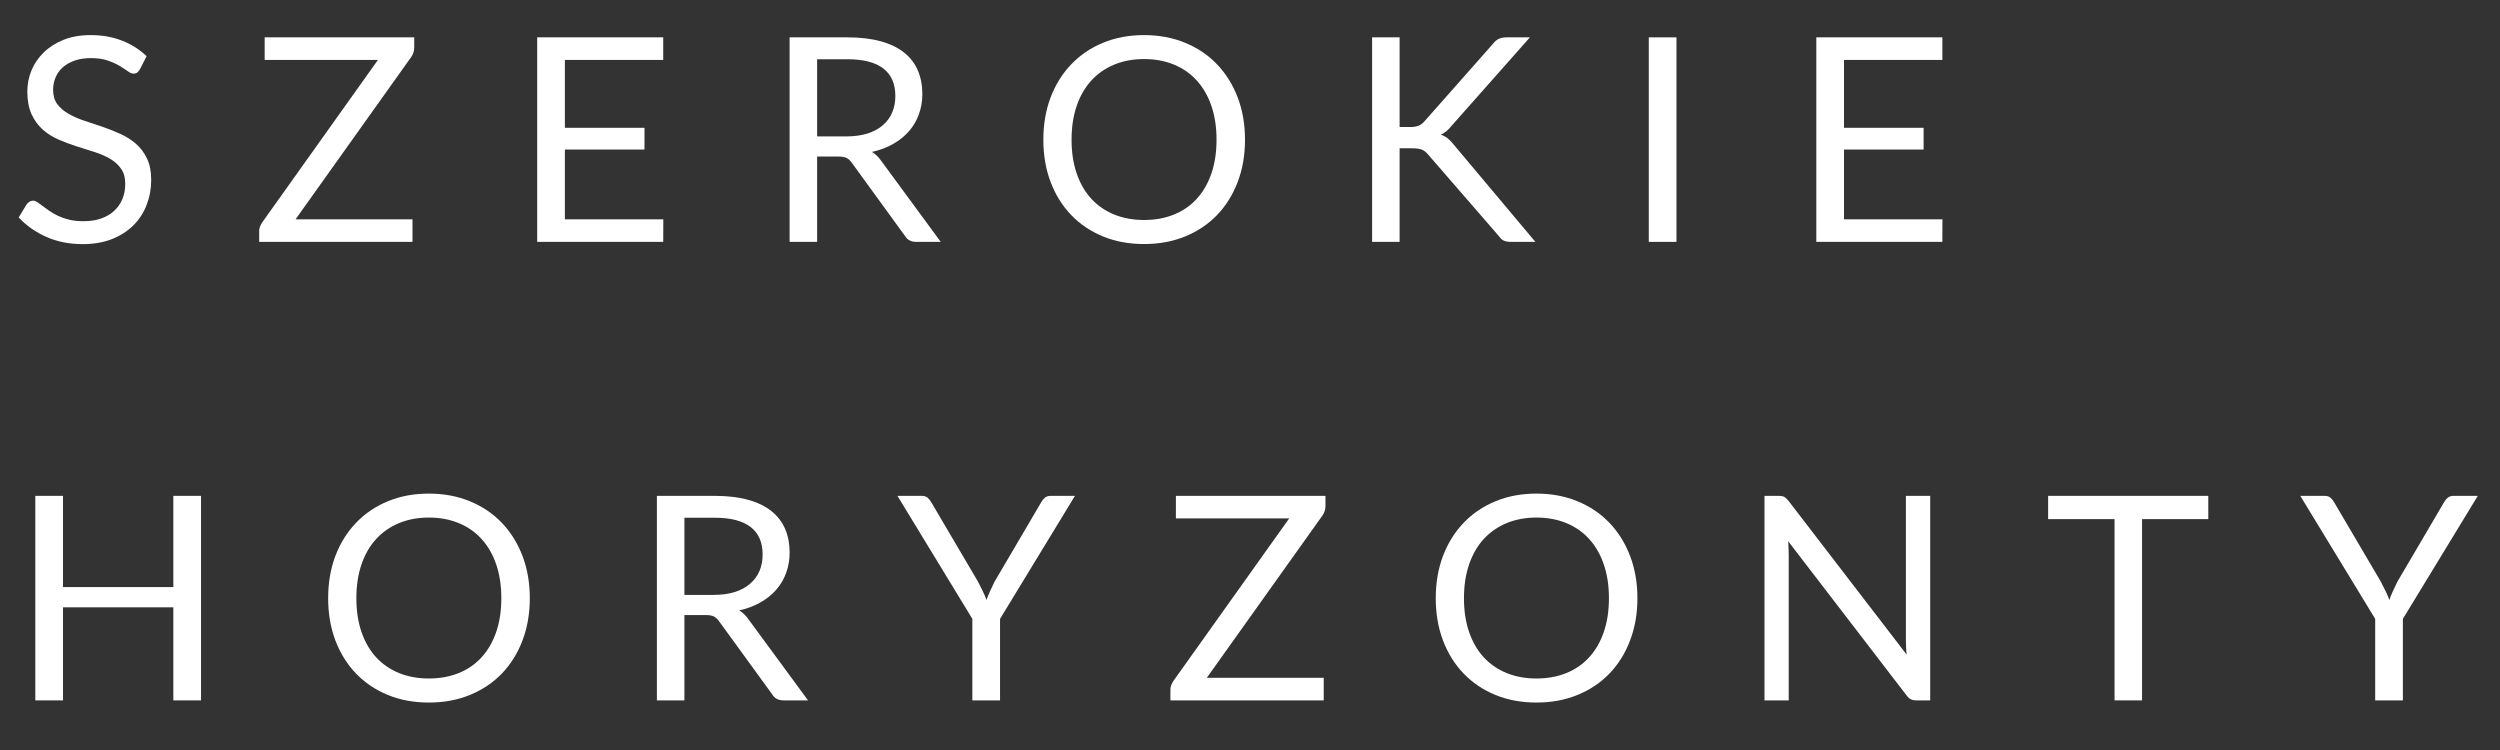
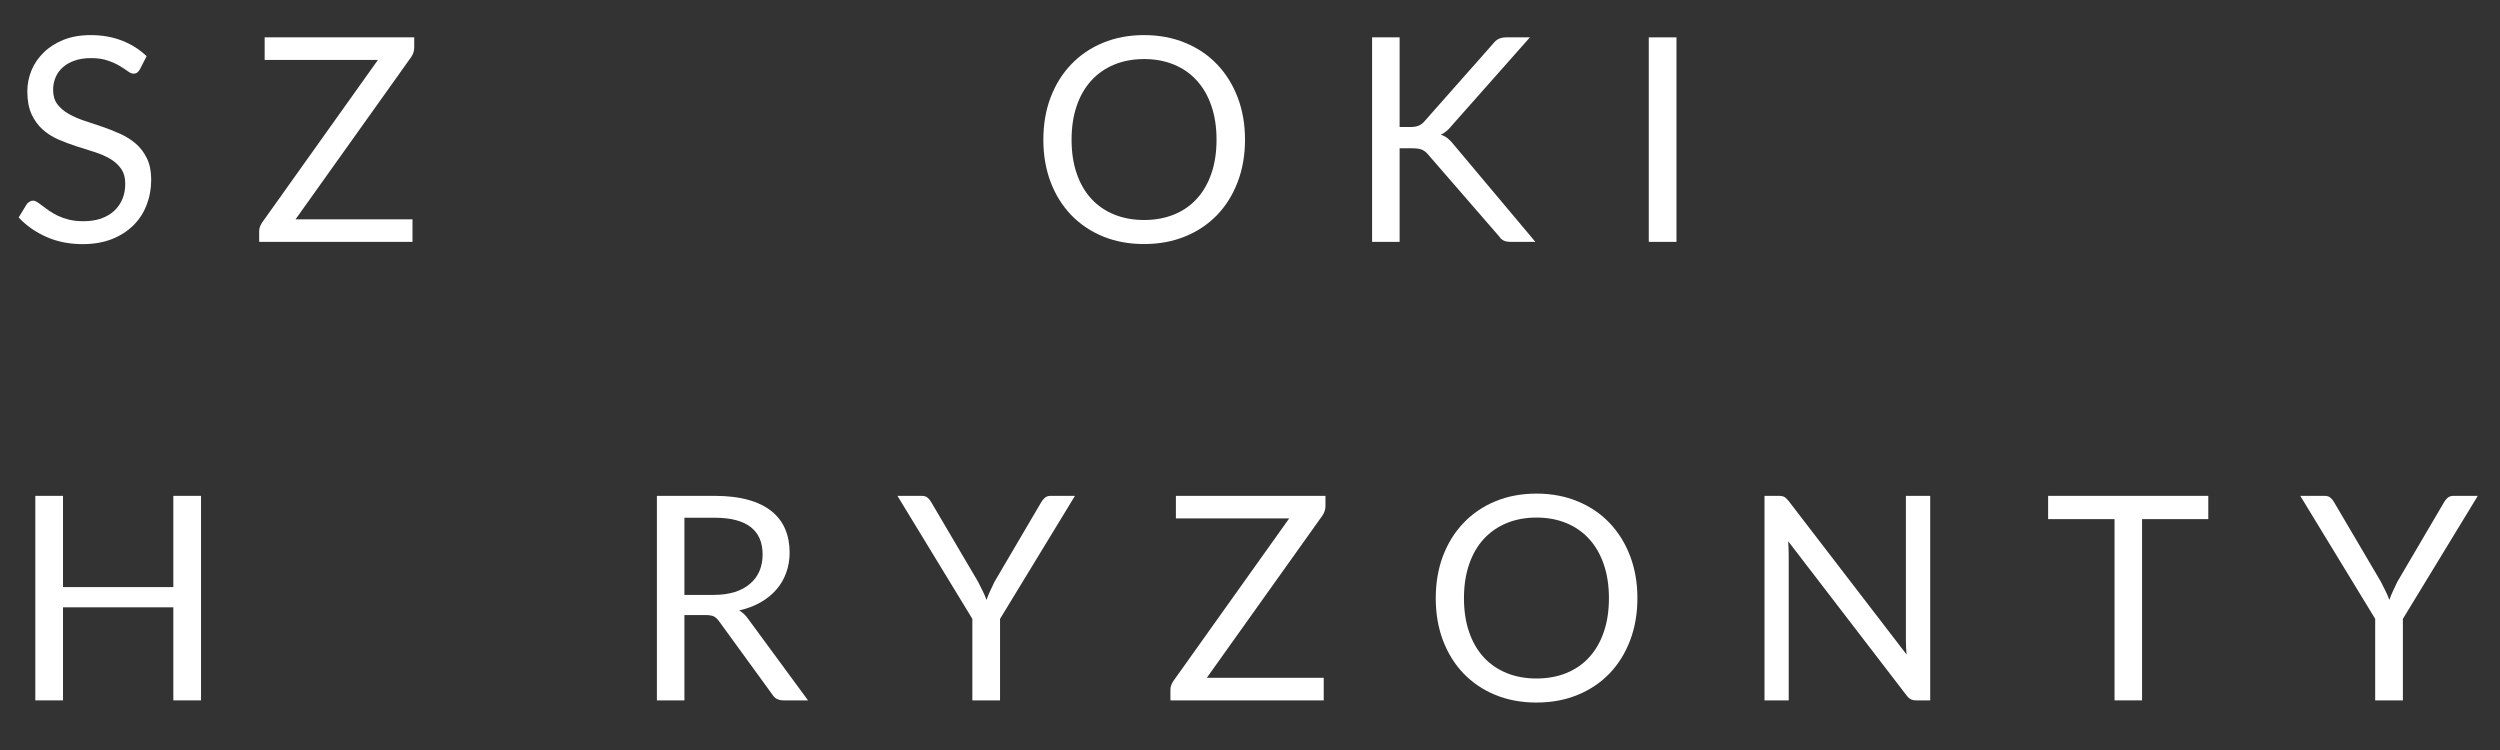
<svg xmlns="http://www.w3.org/2000/svg" width="600" viewBox="0 0 450 135" height="180" preserveAspectRatio="xMidYMid meet">
  <rect x="0" y="0" width="450" height="135" fill="#333333" stroke="none" />
  <defs>
    <g />
  </defs>
  <g fill="#ffffff" fill-opacity="1">
    <g transform="translate(1.654, 126.067)">
      <g>
        <path d="M 34.531 -36.812 L 34.531 0 L 29.547 0 L 29.547 -16.75 L 9.688 -16.75 L 9.688 0 L 4.703 0 L 4.703 -36.812 L 9.688 -36.812 L 9.688 -20.391 L 29.547 -20.391 L 29.547 -36.812 Z M 34.531 -36.812 " />
      </g>
    </g>
  </g>
  <g fill="#ffffff" fill-opacity="1">
    <g transform="translate(56.646, 126.067)">
      <g>
-         <path d="M 38.719 -18.391 C 38.719 -15.629 38.281 -13.098 37.406 -10.797 C 36.531 -8.492 35.297 -6.508 33.703 -4.844 C 32.109 -3.188 30.191 -1.898 27.953 -0.984 C 25.723 -0.066 23.254 0.391 20.547 0.391 C 17.836 0.391 15.367 -0.066 13.141 -0.984 C 10.922 -1.898 9.016 -3.188 7.422 -4.844 C 5.828 -6.508 4.594 -8.492 3.719 -10.797 C 2.852 -13.098 2.422 -15.629 2.422 -18.391 C 2.422 -21.148 2.852 -23.68 3.719 -25.984 C 4.594 -28.285 5.828 -30.27 7.422 -31.938 C 9.016 -33.613 10.922 -34.91 13.141 -35.828 C 15.367 -36.754 17.836 -37.219 20.547 -37.219 C 23.254 -37.219 25.723 -36.754 27.953 -35.828 C 30.191 -34.91 32.109 -33.613 33.703 -31.938 C 35.297 -30.27 36.531 -28.285 37.406 -25.984 C 38.281 -23.68 38.719 -21.148 38.719 -18.391 Z M 33.594 -18.391 C 33.594 -20.648 33.285 -22.676 32.672 -24.469 C 32.055 -26.27 31.18 -27.789 30.047 -29.031 C 28.922 -30.281 27.551 -31.238 25.938 -31.906 C 24.332 -32.57 22.535 -32.906 20.547 -32.906 C 18.578 -32.906 16.785 -32.57 15.172 -31.906 C 13.566 -31.238 12.191 -30.281 11.047 -29.031 C 9.91 -27.789 9.035 -26.27 8.422 -24.469 C 7.805 -22.676 7.5 -20.648 7.5 -18.391 C 7.5 -16.129 7.805 -14.102 8.422 -12.312 C 9.035 -10.52 9.91 -9.004 11.047 -7.766 C 12.191 -6.523 13.566 -5.578 15.172 -4.922 C 16.785 -4.266 18.578 -3.938 20.547 -3.938 C 22.535 -3.938 24.332 -4.266 25.938 -4.922 C 27.551 -5.578 28.922 -6.523 30.047 -7.766 C 31.18 -9.004 32.055 -10.52 32.672 -12.312 C 33.285 -14.102 33.594 -16.129 33.594 -18.391 Z M 33.594 -18.391 " />
-       </g>
+         </g>
    </g>
  </g>
  <g fill="#ffffff" fill-opacity="1">
    <g transform="translate(113.538, 126.067)">
      <g>
        <path d="M 14.906 -18.984 C 16.344 -18.984 17.613 -19.156 18.719 -19.5 C 19.82 -19.852 20.742 -20.352 21.484 -21 C 22.234 -21.645 22.797 -22.41 23.172 -23.297 C 23.547 -24.191 23.734 -25.176 23.734 -26.25 C 23.734 -28.445 23.016 -30.098 21.578 -31.203 C 20.141 -32.316 17.984 -32.875 15.109 -32.875 L 9.656 -32.875 L 9.656 -18.984 Z M 31.906 0 L 27.484 0 C 26.578 0 25.91 -0.348 25.484 -1.047 L 15.922 -14.203 C 15.629 -14.617 15.316 -14.914 14.984 -15.094 C 14.648 -15.27 14.133 -15.359 13.438 -15.359 L 9.656 -15.359 L 9.656 0 L 4.703 0 L 4.703 -36.812 L 15.109 -36.812 C 17.43 -36.812 19.441 -36.57 21.141 -36.094 C 22.836 -35.625 24.238 -34.941 25.344 -34.047 C 26.445 -33.16 27.266 -32.086 27.797 -30.828 C 28.328 -29.578 28.594 -28.172 28.594 -26.609 C 28.594 -25.305 28.383 -24.086 27.969 -22.953 C 27.562 -21.828 26.969 -20.816 26.188 -19.922 C 25.406 -19.023 24.453 -18.258 23.328 -17.625 C 22.211 -16.988 20.941 -16.508 19.516 -16.188 C 20.148 -15.82 20.703 -15.297 21.172 -14.609 Z M 31.906 0 " />
      </g>
    </g>
  </g>
  <g fill="#ffffff" fill-opacity="1">
    <g transform="translate(161.492, 126.067)">
      <g>
        <path d="M 18.516 -14.672 L 18.516 0 L 13.531 0 L 13.531 -14.672 L 0.047 -36.812 L 4.422 -36.812 C 4.867 -36.812 5.219 -36.703 5.469 -36.484 C 5.727 -36.273 5.953 -36 6.141 -35.656 L 14.562 -21.344 C 14.875 -20.75 15.156 -20.188 15.406 -19.656 C 15.664 -19.133 15.891 -18.609 16.078 -18.078 C 16.266 -18.609 16.477 -19.133 16.719 -19.656 C 16.957 -20.188 17.223 -20.75 17.516 -21.344 L 25.922 -35.656 C 26.078 -35.945 26.289 -36.211 26.562 -36.453 C 26.832 -36.691 27.18 -36.812 27.609 -36.812 L 32 -36.812 Z M 18.516 -14.672 " />
      </g>
    </g>
  </g>
  <g fill="#ffffff" fill-opacity="1">
    <g transform="translate(209.318, 126.067)">
      <g>
        <path d="M 29.266 -34.953 C 29.266 -34.391 29.094 -33.844 28.75 -33.312 L 7.906 -4.062 L 28.953 -4.062 L 28.953 0 L 1.359 0 L 1.359 -1.953 C 1.359 -2.223 1.406 -2.477 1.5 -2.719 C 1.594 -2.957 1.707 -3.191 1.844 -3.422 L 22.734 -32.75 L 2.344 -32.75 L 2.344 -36.812 L 29.266 -36.812 Z M 29.266 -34.953 " />
      </g>
    </g>
  </g>
  <g fill="#ffffff" fill-opacity="1">
    <g transform="translate(256.014, 126.067)">
      <g>
        <path d="M 38.719 -18.391 C 38.719 -15.629 38.281 -13.098 37.406 -10.797 C 36.531 -8.492 35.297 -6.508 33.703 -4.844 C 32.109 -3.188 30.191 -1.898 27.953 -0.984 C 25.723 -0.066 23.254 0.391 20.547 0.391 C 17.836 0.391 15.367 -0.066 13.141 -0.984 C 10.922 -1.898 9.016 -3.188 7.422 -4.844 C 5.828 -6.508 4.594 -8.492 3.719 -10.797 C 2.852 -13.098 2.422 -15.629 2.422 -18.391 C 2.422 -21.148 2.852 -23.68 3.719 -25.984 C 4.594 -28.285 5.828 -30.27 7.422 -31.938 C 9.016 -33.613 10.922 -34.91 13.141 -35.828 C 15.367 -36.754 17.836 -37.219 20.547 -37.219 C 23.254 -37.219 25.723 -36.754 27.953 -35.828 C 30.191 -34.91 32.109 -33.613 33.703 -31.938 C 35.297 -30.27 36.531 -28.285 37.406 -25.984 C 38.281 -23.68 38.719 -21.148 38.719 -18.391 Z M 33.594 -18.391 C 33.594 -20.648 33.285 -22.676 32.672 -24.469 C 32.055 -26.27 31.18 -27.789 30.047 -29.031 C 28.922 -30.281 27.551 -31.238 25.938 -31.906 C 24.332 -32.57 22.535 -32.906 20.547 -32.906 C 18.578 -32.906 16.785 -32.57 15.172 -31.906 C 13.566 -31.238 12.191 -30.281 11.047 -29.031 C 9.91 -27.789 9.035 -26.27 8.422 -24.469 C 7.805 -22.676 7.5 -20.648 7.5 -18.391 C 7.5 -16.129 7.805 -14.102 8.422 -12.312 C 9.035 -10.52 9.91 -9.004 11.047 -7.766 C 12.191 -6.523 13.566 -5.578 15.172 -4.922 C 16.785 -4.266 18.578 -3.938 20.547 -3.938 C 22.535 -3.938 24.332 -4.266 25.938 -4.922 C 27.551 -5.578 28.922 -6.523 30.047 -7.766 C 31.18 -9.004 32.055 -10.52 32.672 -12.312 C 33.285 -14.102 33.594 -16.129 33.594 -18.391 Z M 33.594 -18.391 " />
      </g>
    </g>
  </g>
  <g fill="#ffffff" fill-opacity="1">
    <g transform="translate(312.906, 126.067)">
      <g>
        <path d="M 34.531 -36.812 L 34.531 0 L 32.031 0 C 31.633 0 31.301 -0.066 31.031 -0.203 C 30.77 -0.336 30.516 -0.57 30.266 -0.906 L 8.969 -28.641 C 9 -28.211 9.02 -27.789 9.031 -27.375 C 9.051 -26.969 9.062 -26.586 9.062 -26.234 L 9.062 0 L 4.703 0 L 4.703 -36.812 L 7.266 -36.812 C 7.492 -36.812 7.68 -36.797 7.828 -36.766 C 7.984 -36.742 8.117 -36.703 8.234 -36.641 C 8.359 -36.578 8.477 -36.488 8.594 -36.375 C 8.719 -36.27 8.848 -36.133 8.984 -35.969 L 30.281 -8.25 C 30.25 -8.688 30.219 -9.113 30.188 -9.531 C 30.164 -9.957 30.156 -10.359 30.156 -10.734 L 30.156 -36.812 Z M 34.531 -36.812 " />
      </g>
    </g>
  </g>
  <g fill="#ffffff" fill-opacity="1">
    <g transform="translate(367.898, 126.067)">
      <g>
        <path d="M 29.594 -32.625 L 17.672 -32.625 L 17.672 0 L 12.719 0 L 12.719 -32.625 L 0.766 -32.625 L 0.766 -36.812 L 29.594 -36.812 Z M 29.594 -32.625 " />
      </g>
    </g>
  </g>
  <g fill="#ffffff" fill-opacity="1">
    <g transform="translate(414.003, 126.067)">
      <g>
        <path d="M 18.516 -14.672 L 18.516 0 L 13.531 0 L 13.531 -14.672 L 0.047 -36.812 L 4.422 -36.812 C 4.867 -36.812 5.219 -36.703 5.469 -36.484 C 5.727 -36.273 5.953 -36 6.141 -35.656 L 14.562 -21.344 C 14.875 -20.75 15.156 -20.188 15.406 -19.656 C 15.664 -19.133 15.891 -18.609 16.078 -18.078 C 16.266 -18.609 16.477 -19.133 16.719 -19.656 C 16.957 -20.188 17.223 -20.75 17.516 -21.344 L 25.922 -35.656 C 26.078 -35.945 26.289 -36.211 26.562 -36.453 C 26.832 -36.691 27.18 -36.812 27.609 -36.812 L 32 -36.812 Z M 18.516 -14.672 " />
      </g>
    </g>
  </g>
  <g fill="#ffffff" fill-opacity="1">
    <g transform="translate(1.654, 43.537)">
      <g>
        <path d="M 23.531 -31.062 C 23.375 -30.801 23.207 -30.602 23.031 -30.469 C 22.852 -30.344 22.633 -30.281 22.375 -30.281 C 22.082 -30.281 21.738 -30.426 21.344 -30.719 C 20.945 -31.008 20.453 -31.332 19.859 -31.688 C 19.273 -32.039 18.566 -32.359 17.734 -32.641 C 16.898 -32.93 15.895 -33.078 14.719 -33.078 C 13.602 -33.078 12.617 -32.926 11.766 -32.625 C 10.922 -32.332 10.211 -31.926 9.641 -31.406 C 9.066 -30.895 8.633 -30.289 8.344 -29.594 C 8.051 -28.906 7.906 -28.16 7.906 -27.359 C 7.906 -26.328 8.156 -25.473 8.656 -24.797 C 9.164 -24.117 9.836 -23.539 10.672 -23.062 C 11.504 -22.582 12.445 -22.164 13.5 -21.812 C 14.551 -21.469 15.629 -21.109 16.734 -20.734 C 17.836 -20.359 18.914 -19.93 19.969 -19.453 C 21.02 -18.984 21.961 -18.391 22.797 -17.672 C 23.629 -16.953 24.297 -16.066 24.797 -15.016 C 25.305 -13.973 25.562 -12.691 25.562 -11.172 C 25.562 -9.566 25.285 -8.055 24.734 -6.641 C 24.191 -5.223 23.391 -3.992 22.328 -2.953 C 21.273 -1.91 19.984 -1.086 18.453 -0.484 C 16.922 0.109 15.18 0.406 13.234 0.406 C 10.828 0.406 8.648 -0.023 6.703 -0.891 C 4.754 -1.754 3.086 -2.922 1.703 -4.391 L 3.141 -6.75 C 3.273 -6.938 3.441 -7.094 3.641 -7.219 C 3.836 -7.352 4.055 -7.422 4.297 -7.422 C 4.516 -7.422 4.766 -7.332 5.047 -7.156 C 5.328 -6.977 5.645 -6.75 6 -6.469 C 6.363 -6.195 6.773 -5.898 7.234 -5.578 C 7.703 -5.254 8.227 -4.953 8.812 -4.672 C 9.406 -4.398 10.078 -4.172 10.828 -3.984 C 11.586 -3.805 12.441 -3.719 13.391 -3.719 C 14.566 -3.719 15.617 -3.879 16.547 -4.203 C 17.473 -4.535 18.254 -4.992 18.891 -5.578 C 19.535 -6.172 20.031 -6.879 20.375 -7.703 C 20.719 -8.523 20.891 -9.441 20.891 -10.453 C 20.891 -11.566 20.633 -12.477 20.125 -13.188 C 19.625 -13.895 18.961 -14.488 18.141 -14.969 C 17.316 -15.445 16.375 -15.852 15.312 -16.188 C 14.25 -16.531 13.164 -16.875 12.062 -17.219 C 10.969 -17.57 9.891 -17.977 8.828 -18.438 C 7.773 -18.906 6.836 -19.504 6.016 -20.234 C 5.191 -20.973 4.523 -21.895 4.016 -23 C 3.516 -24.102 3.266 -25.469 3.266 -27.094 C 3.266 -28.395 3.516 -29.656 4.016 -30.875 C 4.523 -32.094 5.266 -33.172 6.234 -34.109 C 7.203 -35.055 8.391 -35.812 9.797 -36.375 C 11.211 -36.938 12.836 -37.219 14.672 -37.219 C 16.723 -37.219 18.594 -36.891 20.281 -36.234 C 21.969 -35.586 23.453 -34.648 24.734 -33.422 Z M 23.531 -31.062 " />
      </g>
    </g>
  </g>
  <g fill="#ffffff" fill-opacity="1">
    <g transform="translate(45.294, 43.537)">
      <g>
        <path d="M 29.266 -34.953 C 29.266 -34.391 29.094 -33.844 28.75 -33.312 L 7.906 -4.062 L 28.953 -4.062 L 28.953 0 L 1.359 0 L 1.359 -1.953 C 1.359 -2.223 1.406 -2.477 1.5 -2.719 C 1.594 -2.957 1.707 -3.191 1.844 -3.422 L 22.734 -32.75 L 2.344 -32.75 L 2.344 -36.812 L 29.266 -36.812 Z M 29.266 -34.953 " />
      </g>
    </g>
  </g>
  <g fill="#ffffff" fill-opacity="1">
    <g transform="translate(91.99, 43.537)">
      <g>
-         <path d="M 27.406 -4.062 L 27.391 0 L 4.703 0 L 4.703 -36.812 L 27.391 -36.812 L 27.391 -32.75 L 9.688 -32.75 L 9.688 -20.531 L 24.016 -20.531 L 24.016 -16.625 L 9.688 -16.625 L 9.688 -4.062 Z M 27.406 -4.062 " />
-       </g>
+         </g>
    </g>
  </g>
  <g fill="#ffffff" fill-opacity="1">
    <g transform="translate(137.427, 43.537)">
      <g>
-         <path d="M 14.906 -18.984 C 16.344 -18.984 17.613 -19.156 18.719 -19.5 C 19.82 -19.852 20.742 -20.352 21.484 -21 C 22.234 -21.645 22.797 -22.41 23.172 -23.297 C 23.547 -24.191 23.734 -25.176 23.734 -26.25 C 23.734 -28.445 23.016 -30.098 21.578 -31.203 C 20.141 -32.316 17.984 -32.875 15.109 -32.875 L 9.656 -32.875 L 9.656 -18.984 Z M 31.906 0 L 27.484 0 C 26.578 0 25.91 -0.348 25.484 -1.047 L 15.922 -14.203 C 15.629 -14.617 15.316 -14.914 14.984 -15.094 C 14.648 -15.27 14.133 -15.359 13.438 -15.359 L 9.656 -15.359 L 9.656 0 L 4.703 0 L 4.703 -36.812 L 15.109 -36.812 C 17.43 -36.812 19.441 -36.57 21.141 -36.094 C 22.836 -35.625 24.238 -34.941 25.344 -34.047 C 26.445 -33.16 27.266 -32.086 27.797 -30.828 C 28.328 -29.578 28.594 -28.172 28.594 -26.609 C 28.594 -25.305 28.383 -24.086 27.969 -22.953 C 27.562 -21.828 26.969 -20.816 26.188 -19.922 C 25.406 -19.023 24.453 -18.258 23.328 -17.625 C 22.211 -16.988 20.941 -16.508 19.516 -16.188 C 20.148 -15.82 20.703 -15.297 21.172 -14.609 Z M 31.906 0 " />
-       </g>
+         </g>
    </g>
  </g>
  <g fill="#ffffff" fill-opacity="1">
    <g transform="translate(185.382, 43.537)">
      <g>
        <path d="M 38.719 -18.391 C 38.719 -15.629 38.281 -13.098 37.406 -10.797 C 36.531 -8.492 35.297 -6.508 33.703 -4.844 C 32.109 -3.188 30.191 -1.898 27.953 -0.984 C 25.723 -0.066 23.254 0.391 20.547 0.391 C 17.836 0.391 15.367 -0.066 13.141 -0.984 C 10.922 -1.898 9.016 -3.188 7.422 -4.844 C 5.828 -6.508 4.594 -8.492 3.719 -10.797 C 2.852 -13.098 2.422 -15.629 2.422 -18.391 C 2.422 -21.148 2.852 -23.68 3.719 -25.984 C 4.594 -28.285 5.828 -30.27 7.422 -31.938 C 9.016 -33.613 10.922 -34.91 13.141 -35.828 C 15.367 -36.754 17.836 -37.219 20.547 -37.219 C 23.254 -37.219 25.723 -36.754 27.953 -35.828 C 30.191 -34.91 32.109 -33.613 33.703 -31.938 C 35.297 -30.27 36.531 -28.285 37.406 -25.984 C 38.281 -23.68 38.719 -21.148 38.719 -18.391 Z M 33.594 -18.391 C 33.594 -20.648 33.285 -22.676 32.672 -24.469 C 32.055 -26.27 31.18 -27.789 30.047 -29.031 C 28.922 -30.281 27.551 -31.238 25.938 -31.906 C 24.332 -32.57 22.535 -32.906 20.547 -32.906 C 18.578 -32.906 16.785 -32.57 15.172 -31.906 C 13.566 -31.238 12.191 -30.281 11.047 -29.031 C 9.91 -27.789 9.035 -26.27 8.422 -24.469 C 7.805 -22.676 7.5 -20.648 7.5 -18.391 C 7.5 -16.129 7.805 -14.102 8.422 -12.312 C 9.035 -10.52 9.91 -9.004 11.047 -7.766 C 12.191 -6.523 13.566 -5.578 15.172 -4.922 C 16.785 -4.266 18.578 -3.938 20.547 -3.938 C 22.535 -3.938 24.332 -4.266 25.938 -4.922 C 27.551 -5.578 28.922 -6.523 30.047 -7.766 C 31.18 -9.004 32.055 -10.52 32.672 -12.312 C 33.285 -14.102 33.594 -16.129 33.594 -18.391 Z M 33.594 -18.391 " />
      </g>
    </g>
  </g>
  <g fill="#ffffff" fill-opacity="1">
    <g transform="translate(242.274, 43.537)">
      <g>
        <path d="M 9.656 -20.672 L 11.531 -20.672 C 12.188 -20.672 12.707 -20.754 13.094 -20.922 C 13.488 -21.086 13.848 -21.363 14.172 -21.75 L 26.438 -35.625 C 26.781 -36.07 27.141 -36.379 27.516 -36.547 C 27.891 -36.723 28.348 -36.812 28.891 -36.812 L 33.109 -36.812 L 19.078 -20.969 C 18.742 -20.551 18.414 -20.207 18.094 -19.938 C 17.781 -19.676 17.441 -19.461 17.078 -19.297 C 17.547 -19.141 17.969 -18.91 18.344 -18.609 C 18.719 -18.305 19.086 -17.914 19.453 -17.438 L 34.094 0 L 29.766 0 C 29.441 0 29.164 -0.02 28.938 -0.062 C 28.707 -0.102 28.504 -0.172 28.328 -0.266 C 28.16 -0.359 28.008 -0.469 27.875 -0.594 C 27.75 -0.727 27.629 -0.879 27.516 -1.047 L 14.828 -15.672 C 14.484 -16.098 14.113 -16.398 13.719 -16.578 C 13.32 -16.754 12.723 -16.844 11.922 -16.844 L 9.656 -16.844 L 9.656 0 L 4.703 0 L 4.703 -36.812 L 9.656 -36.812 Z M 9.656 -20.672 " />
      </g>
    </g>
  </g>
  <g fill="#ffffff" fill-opacity="1">
    <g transform="translate(292.077, 43.537)">
      <g>
        <path d="M 9.688 0 L 4.703 0 L 4.703 -36.812 L 9.688 -36.812 Z M 9.688 0 " />
      </g>
    </g>
  </g>
  <g fill="#ffffff" fill-opacity="1">
    <g transform="translate(322.233, 43.537)">
      <g>
-         <path d="M 27.406 -4.062 L 27.391 0 L 4.703 0 L 4.703 -36.812 L 27.391 -36.812 L 27.391 -32.75 L 9.688 -32.75 L 9.688 -20.531 L 24.016 -20.531 L 24.016 -16.625 L 9.688 -16.625 L 9.688 -4.062 Z M 27.406 -4.062 " />
-       </g>
+         </g>
    </g>
  </g>
</svg>